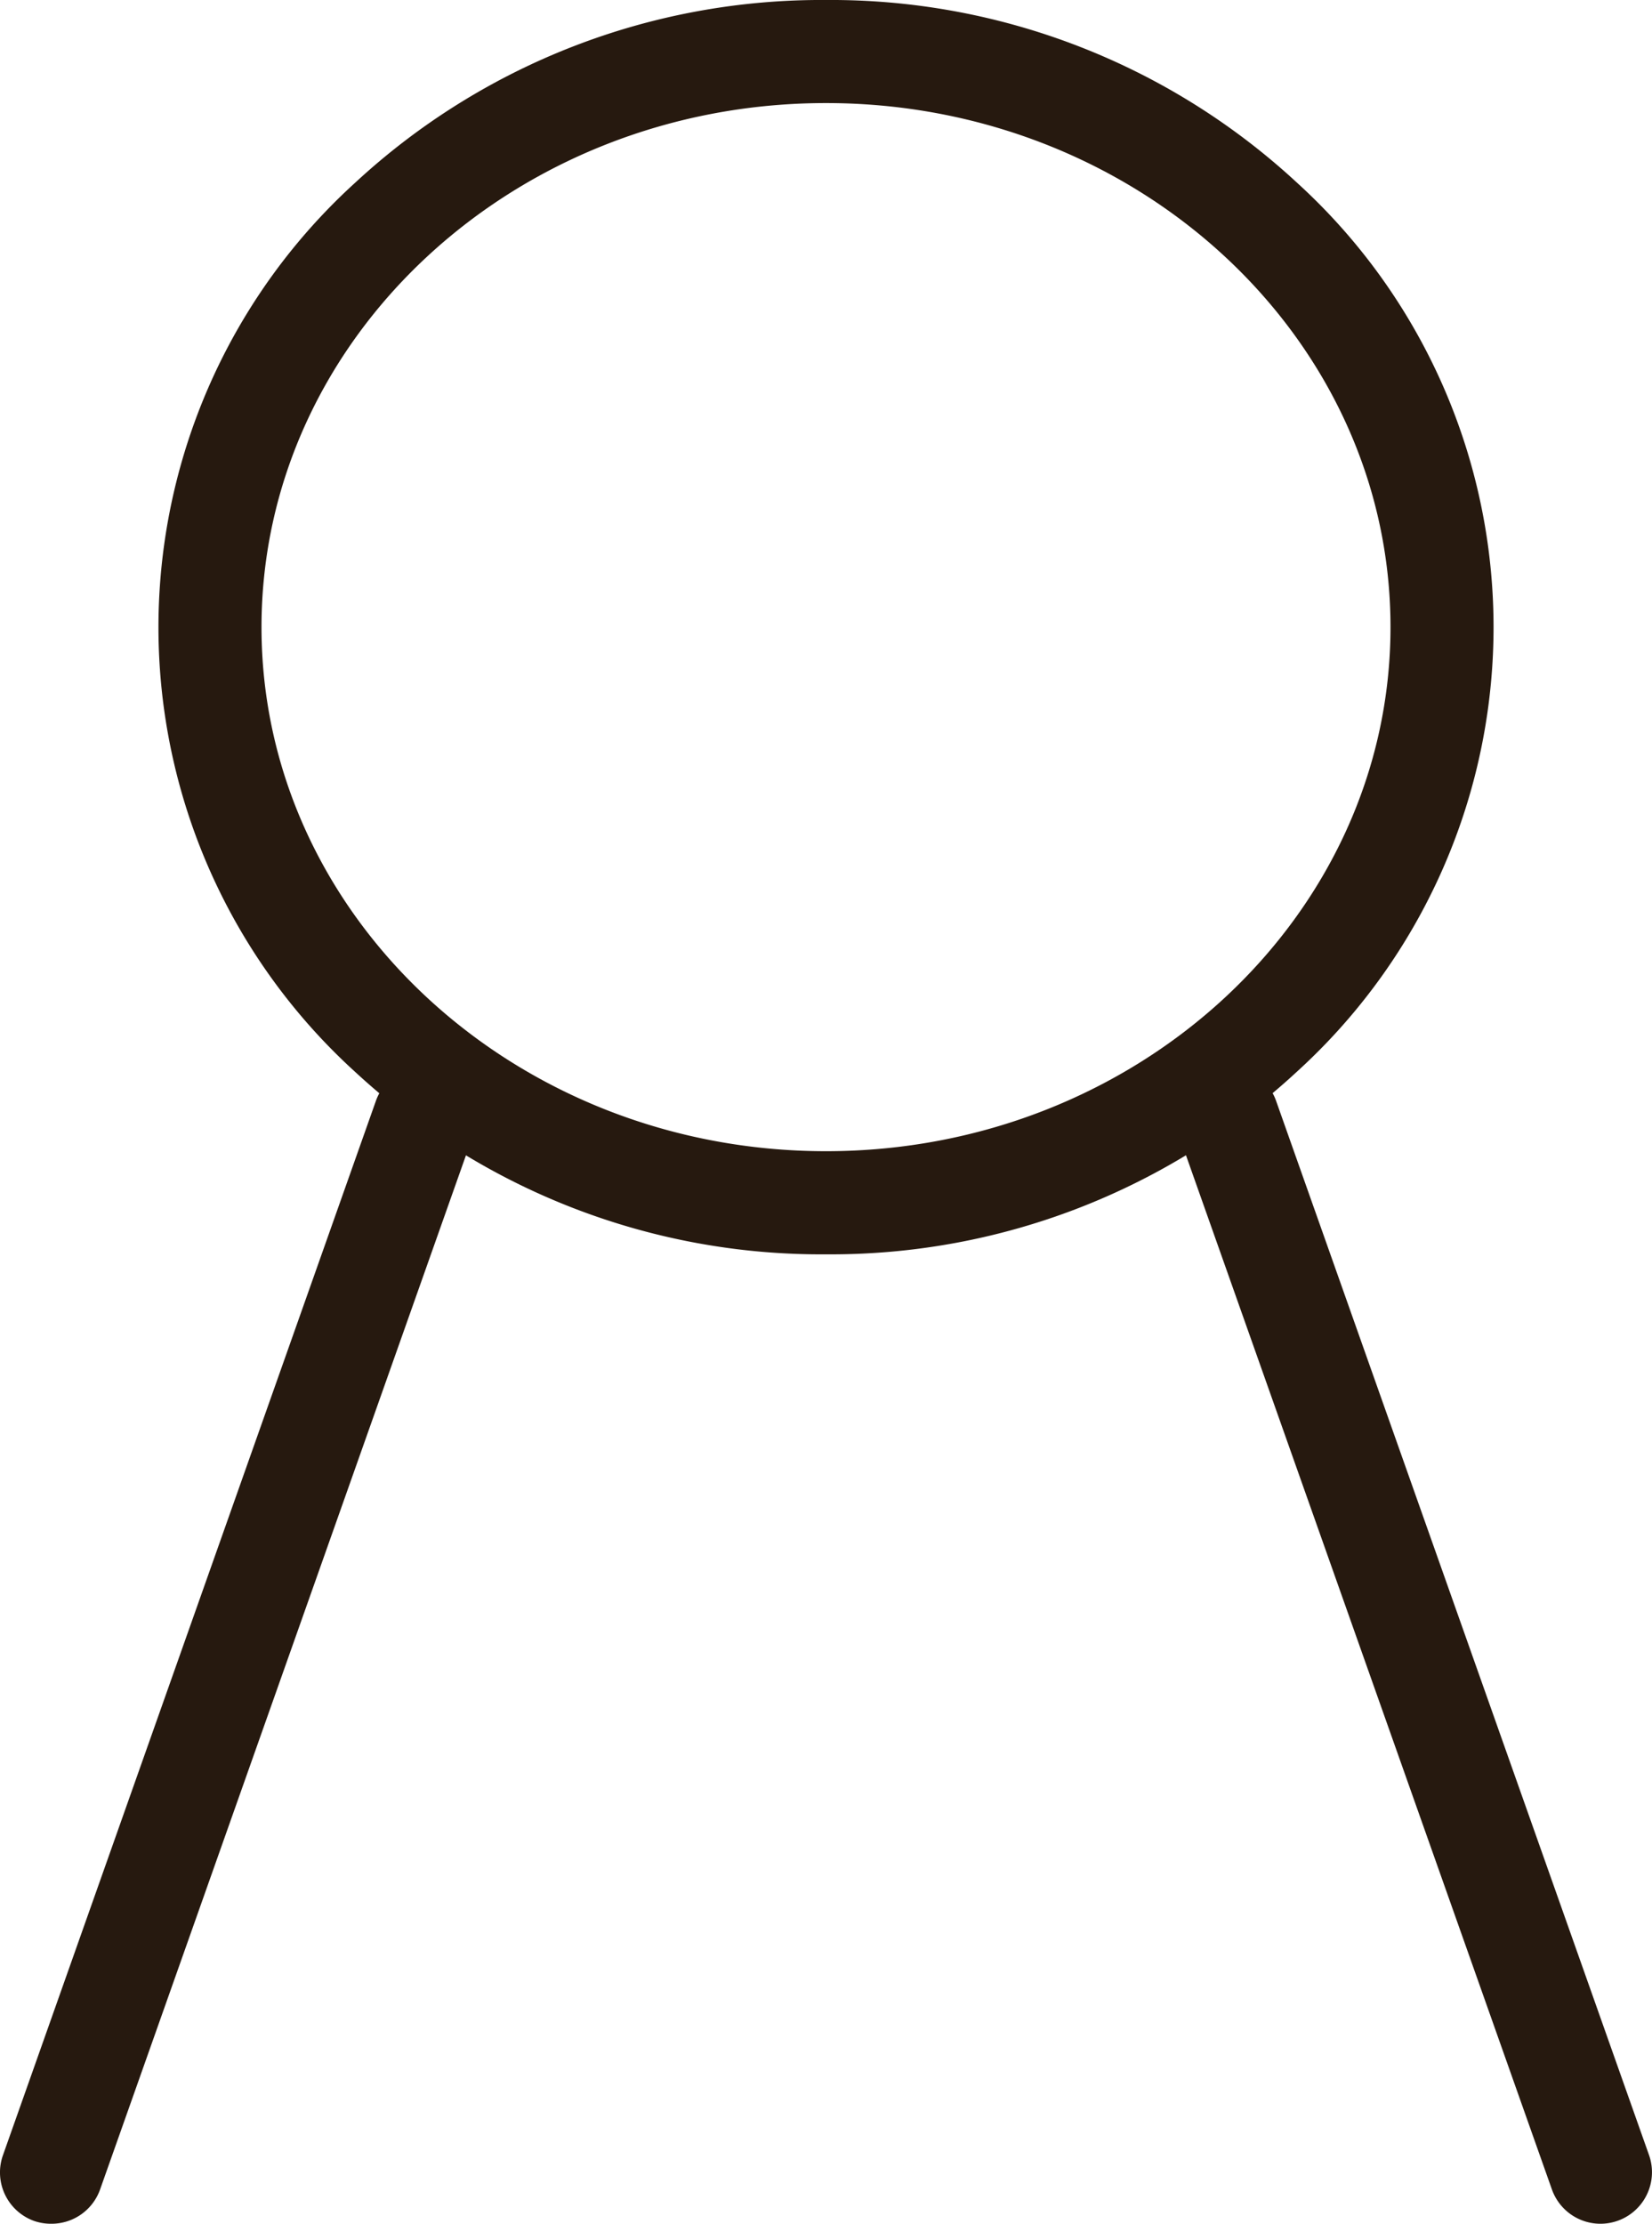
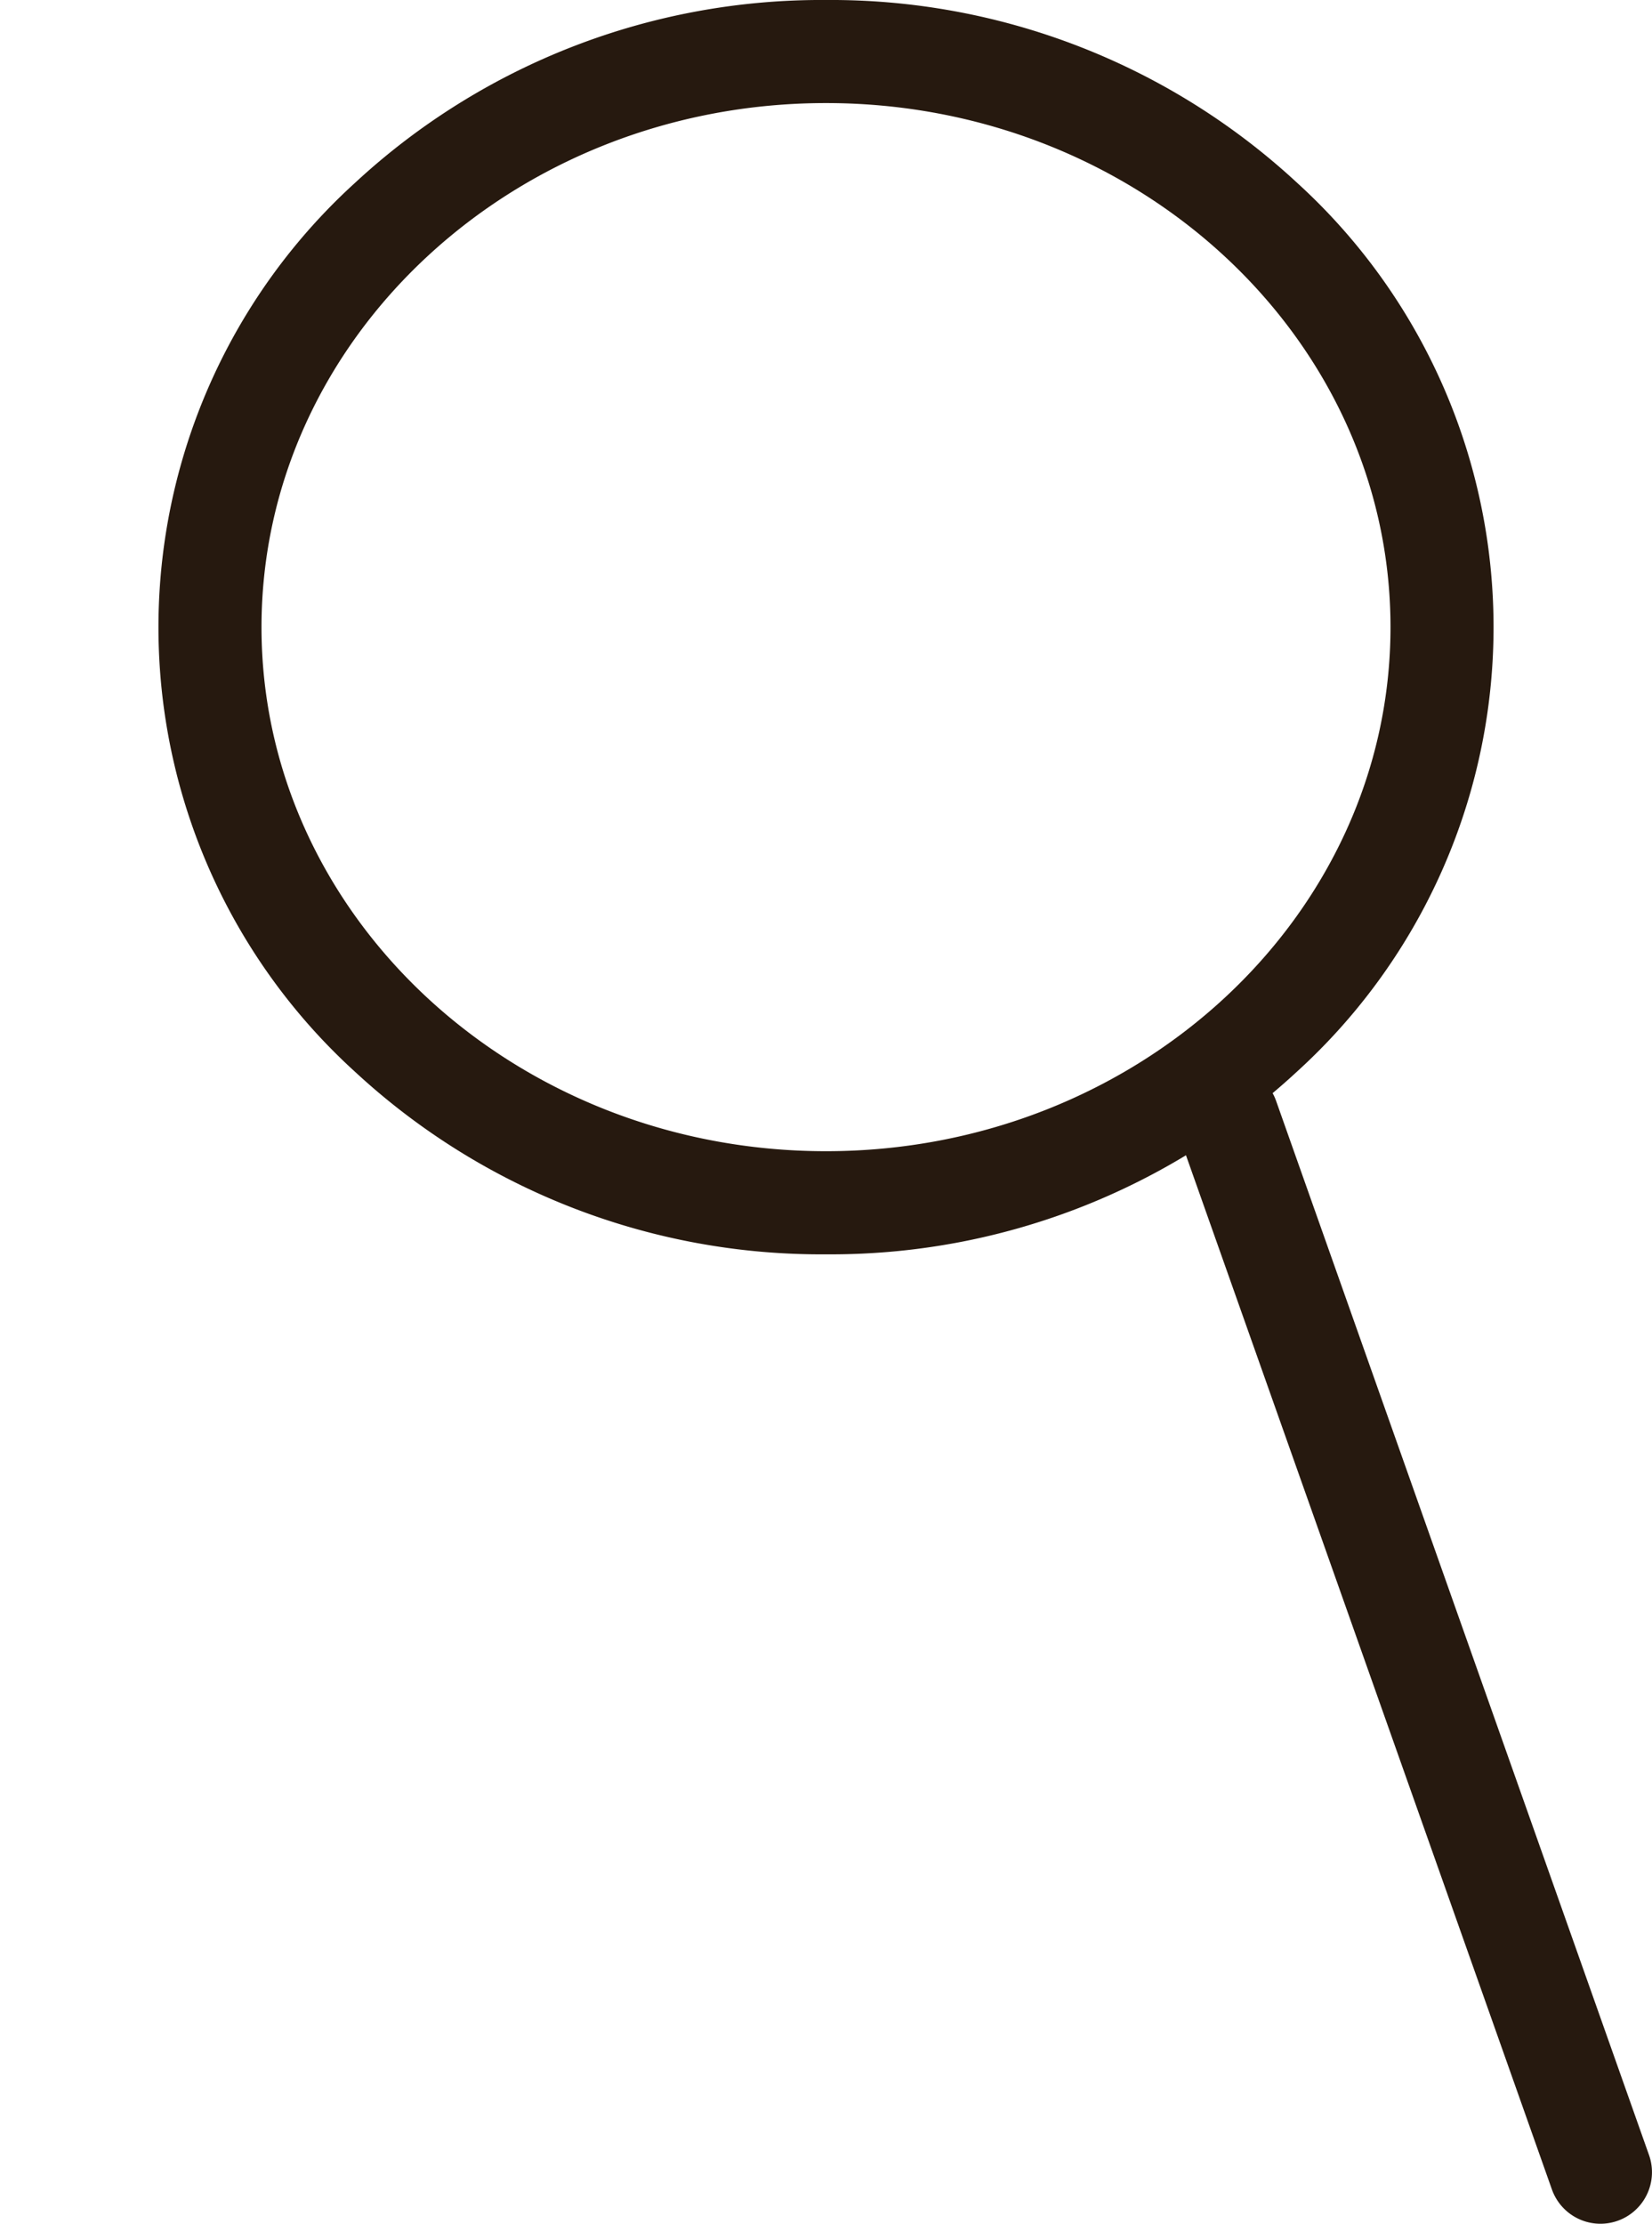
<svg xmlns="http://www.w3.org/2000/svg" width="32.06" height="43.148" viewBox="0 0 32.06 43.148">
  <g id="グループ_31542" data-name="グループ 31542" transform="translate(-1254.97 -14087.352)">
    <path id="楕円形_742" data-name="楕円形 742" d="M11.955-1a13.31,13.31,0,0,1,9.136,3.541,11.656,11.656,0,0,1,0,17.256,13.31,13.31,0,0,1-9.136,3.541A13.31,13.31,0,0,1,2.819,19.8a11.656,11.656,0,0,1,0-17.256A13.31,13.31,0,0,1,11.955-1Zm0,22.337c6.041,0,10.955-4.562,10.955-10.169S18,1,11.955,1,1,5.562,1,11.169,5.914,21.337,11.955,21.337Z" transform="translate(1259.045 14088.352)" fill="#26190f" />
-     <path id="線_318" data-name="線 318" d="M0,21.453A1,1,0,0,1-.334,21.4a1,1,0,0,1-.609-1.276L6.295-.334A1,1,0,0,1,7.571-.943,1,1,0,0,1,8.18.334L.943,20.786A1,1,0,0,1,0,21.453Z" transform="translate(1255.97 14109.047)" fill="#26190f" />
    <path id="線_319" data-name="線 319" d="M7.238,21.453a1,1,0,0,1-.943-.667L-.943.334A1,1,0,0,1-.334-.943,1,1,0,0,1,.943-.334L8.18,20.119a1,1,0,0,1-.943,1.334Z" transform="translate(1278.792 14109.047)" fill="#26190f" />
  </g>
</svg>